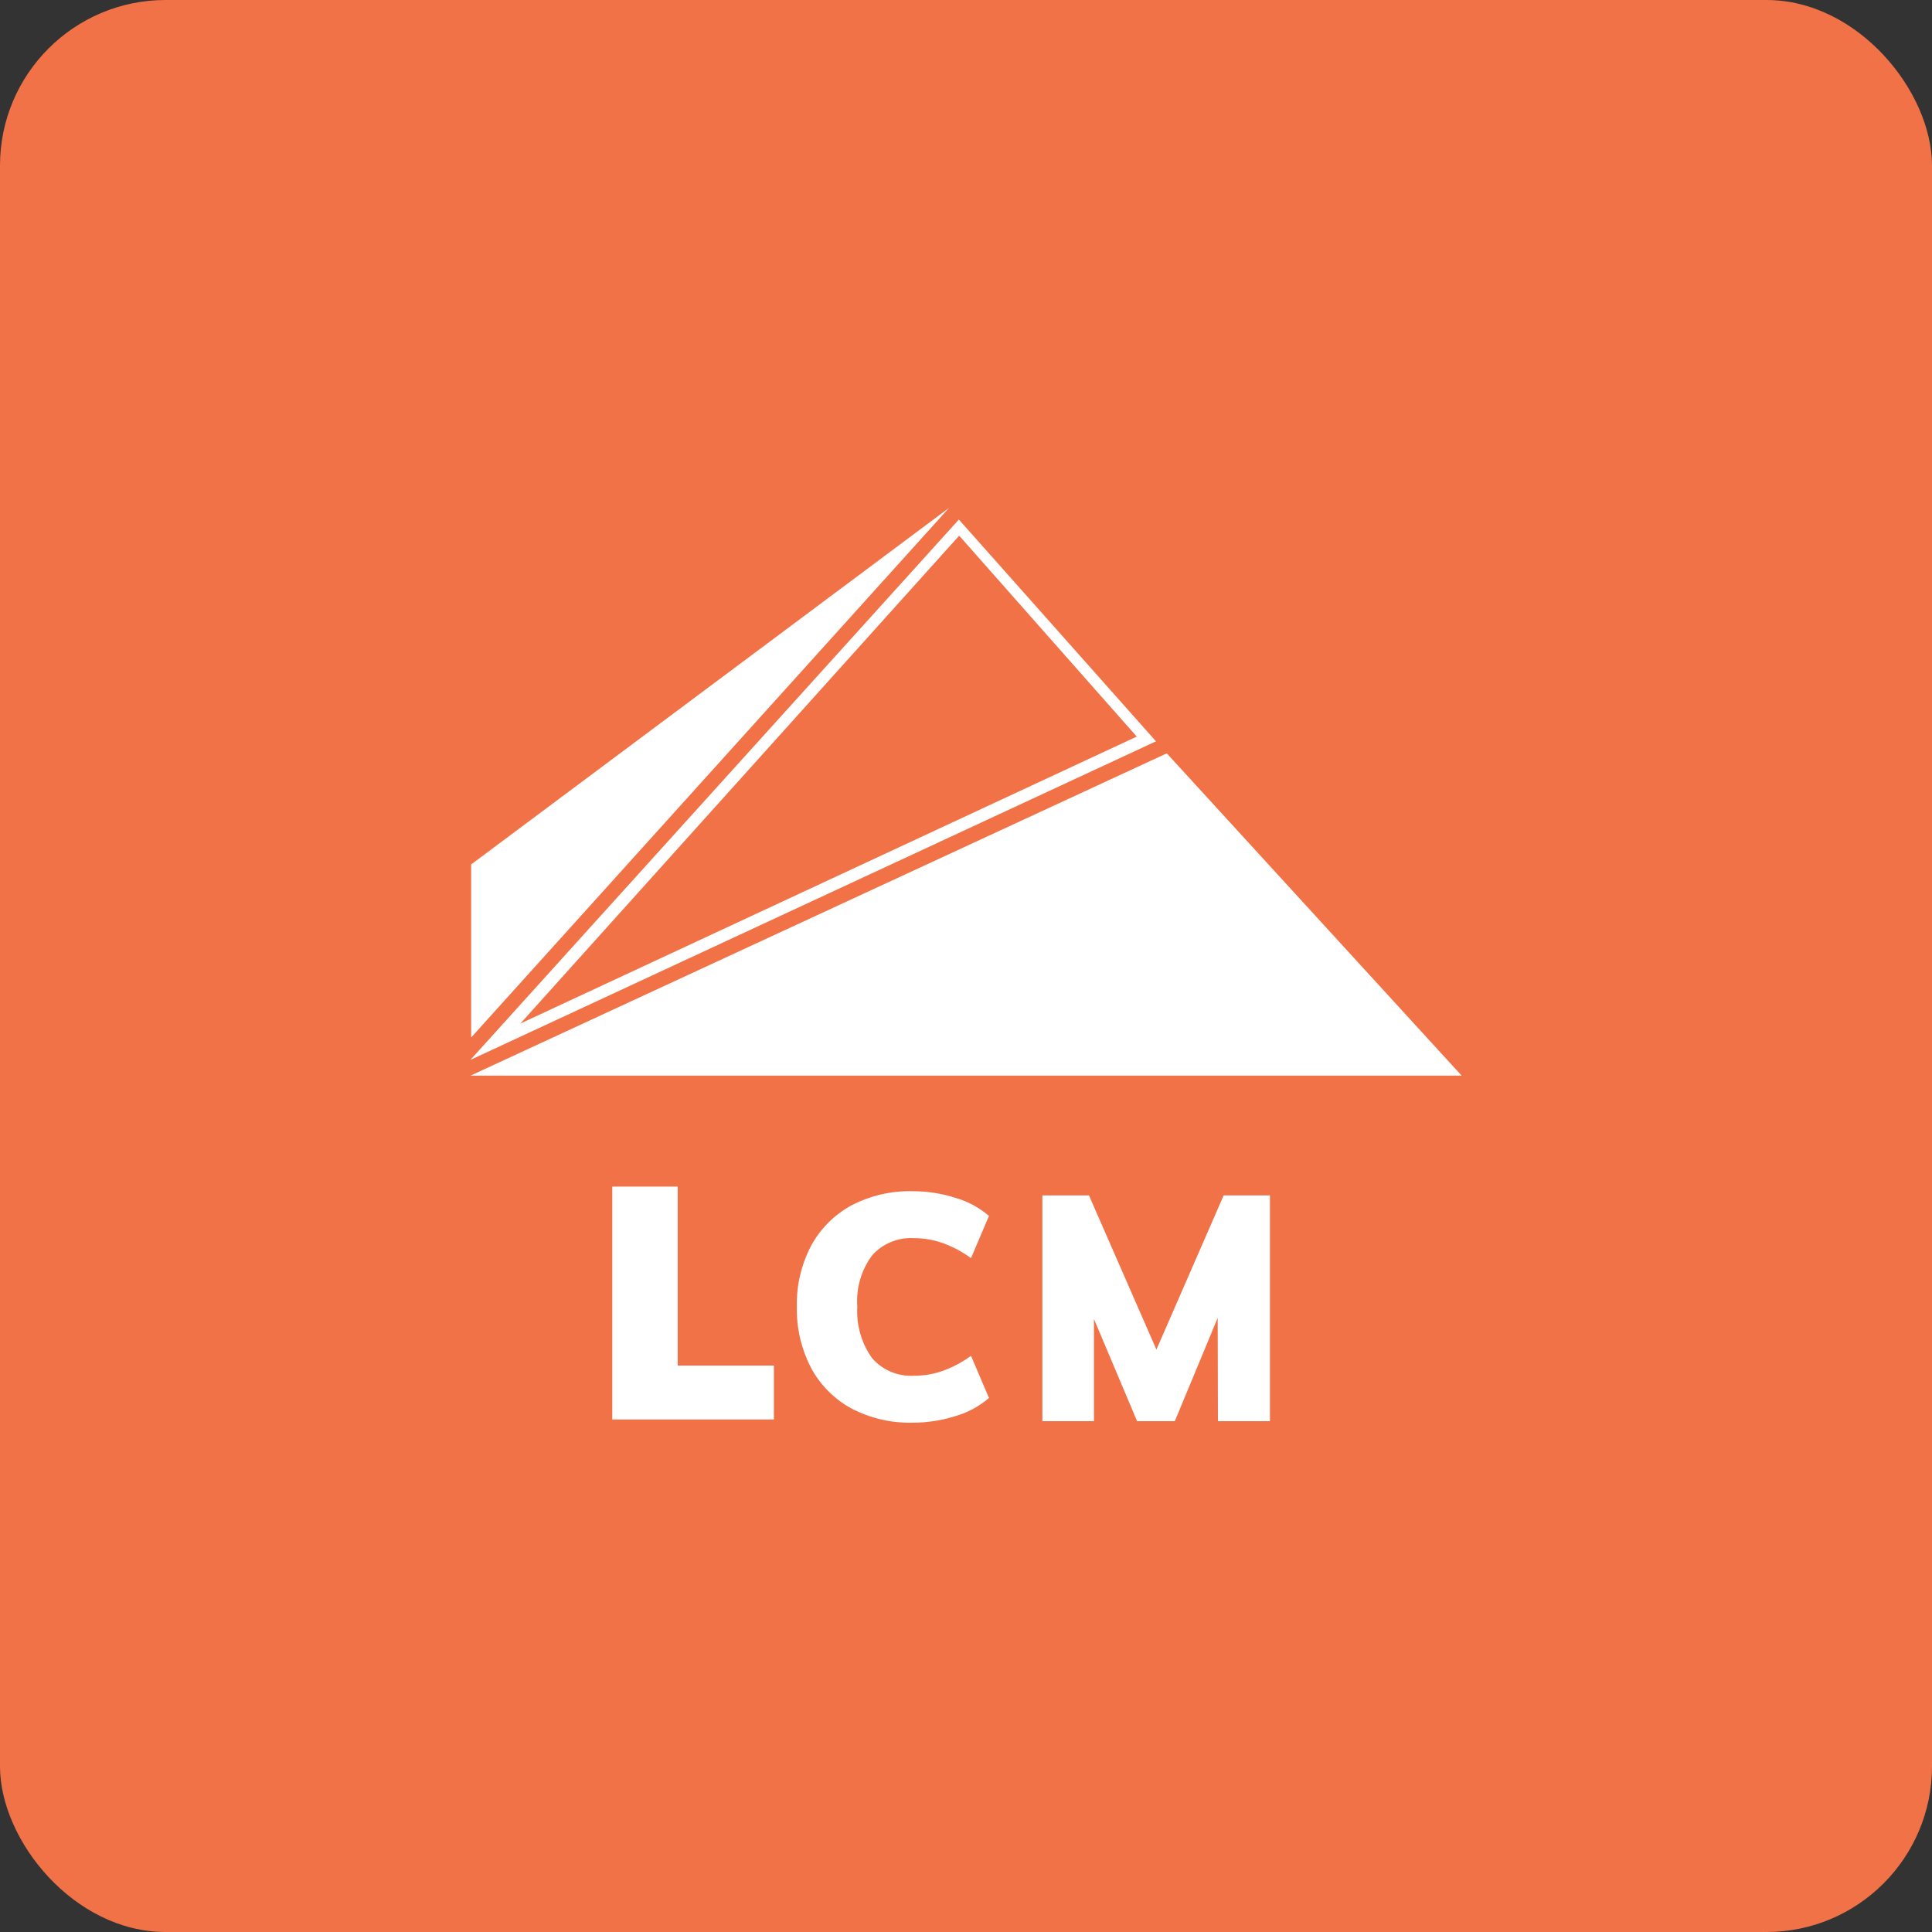
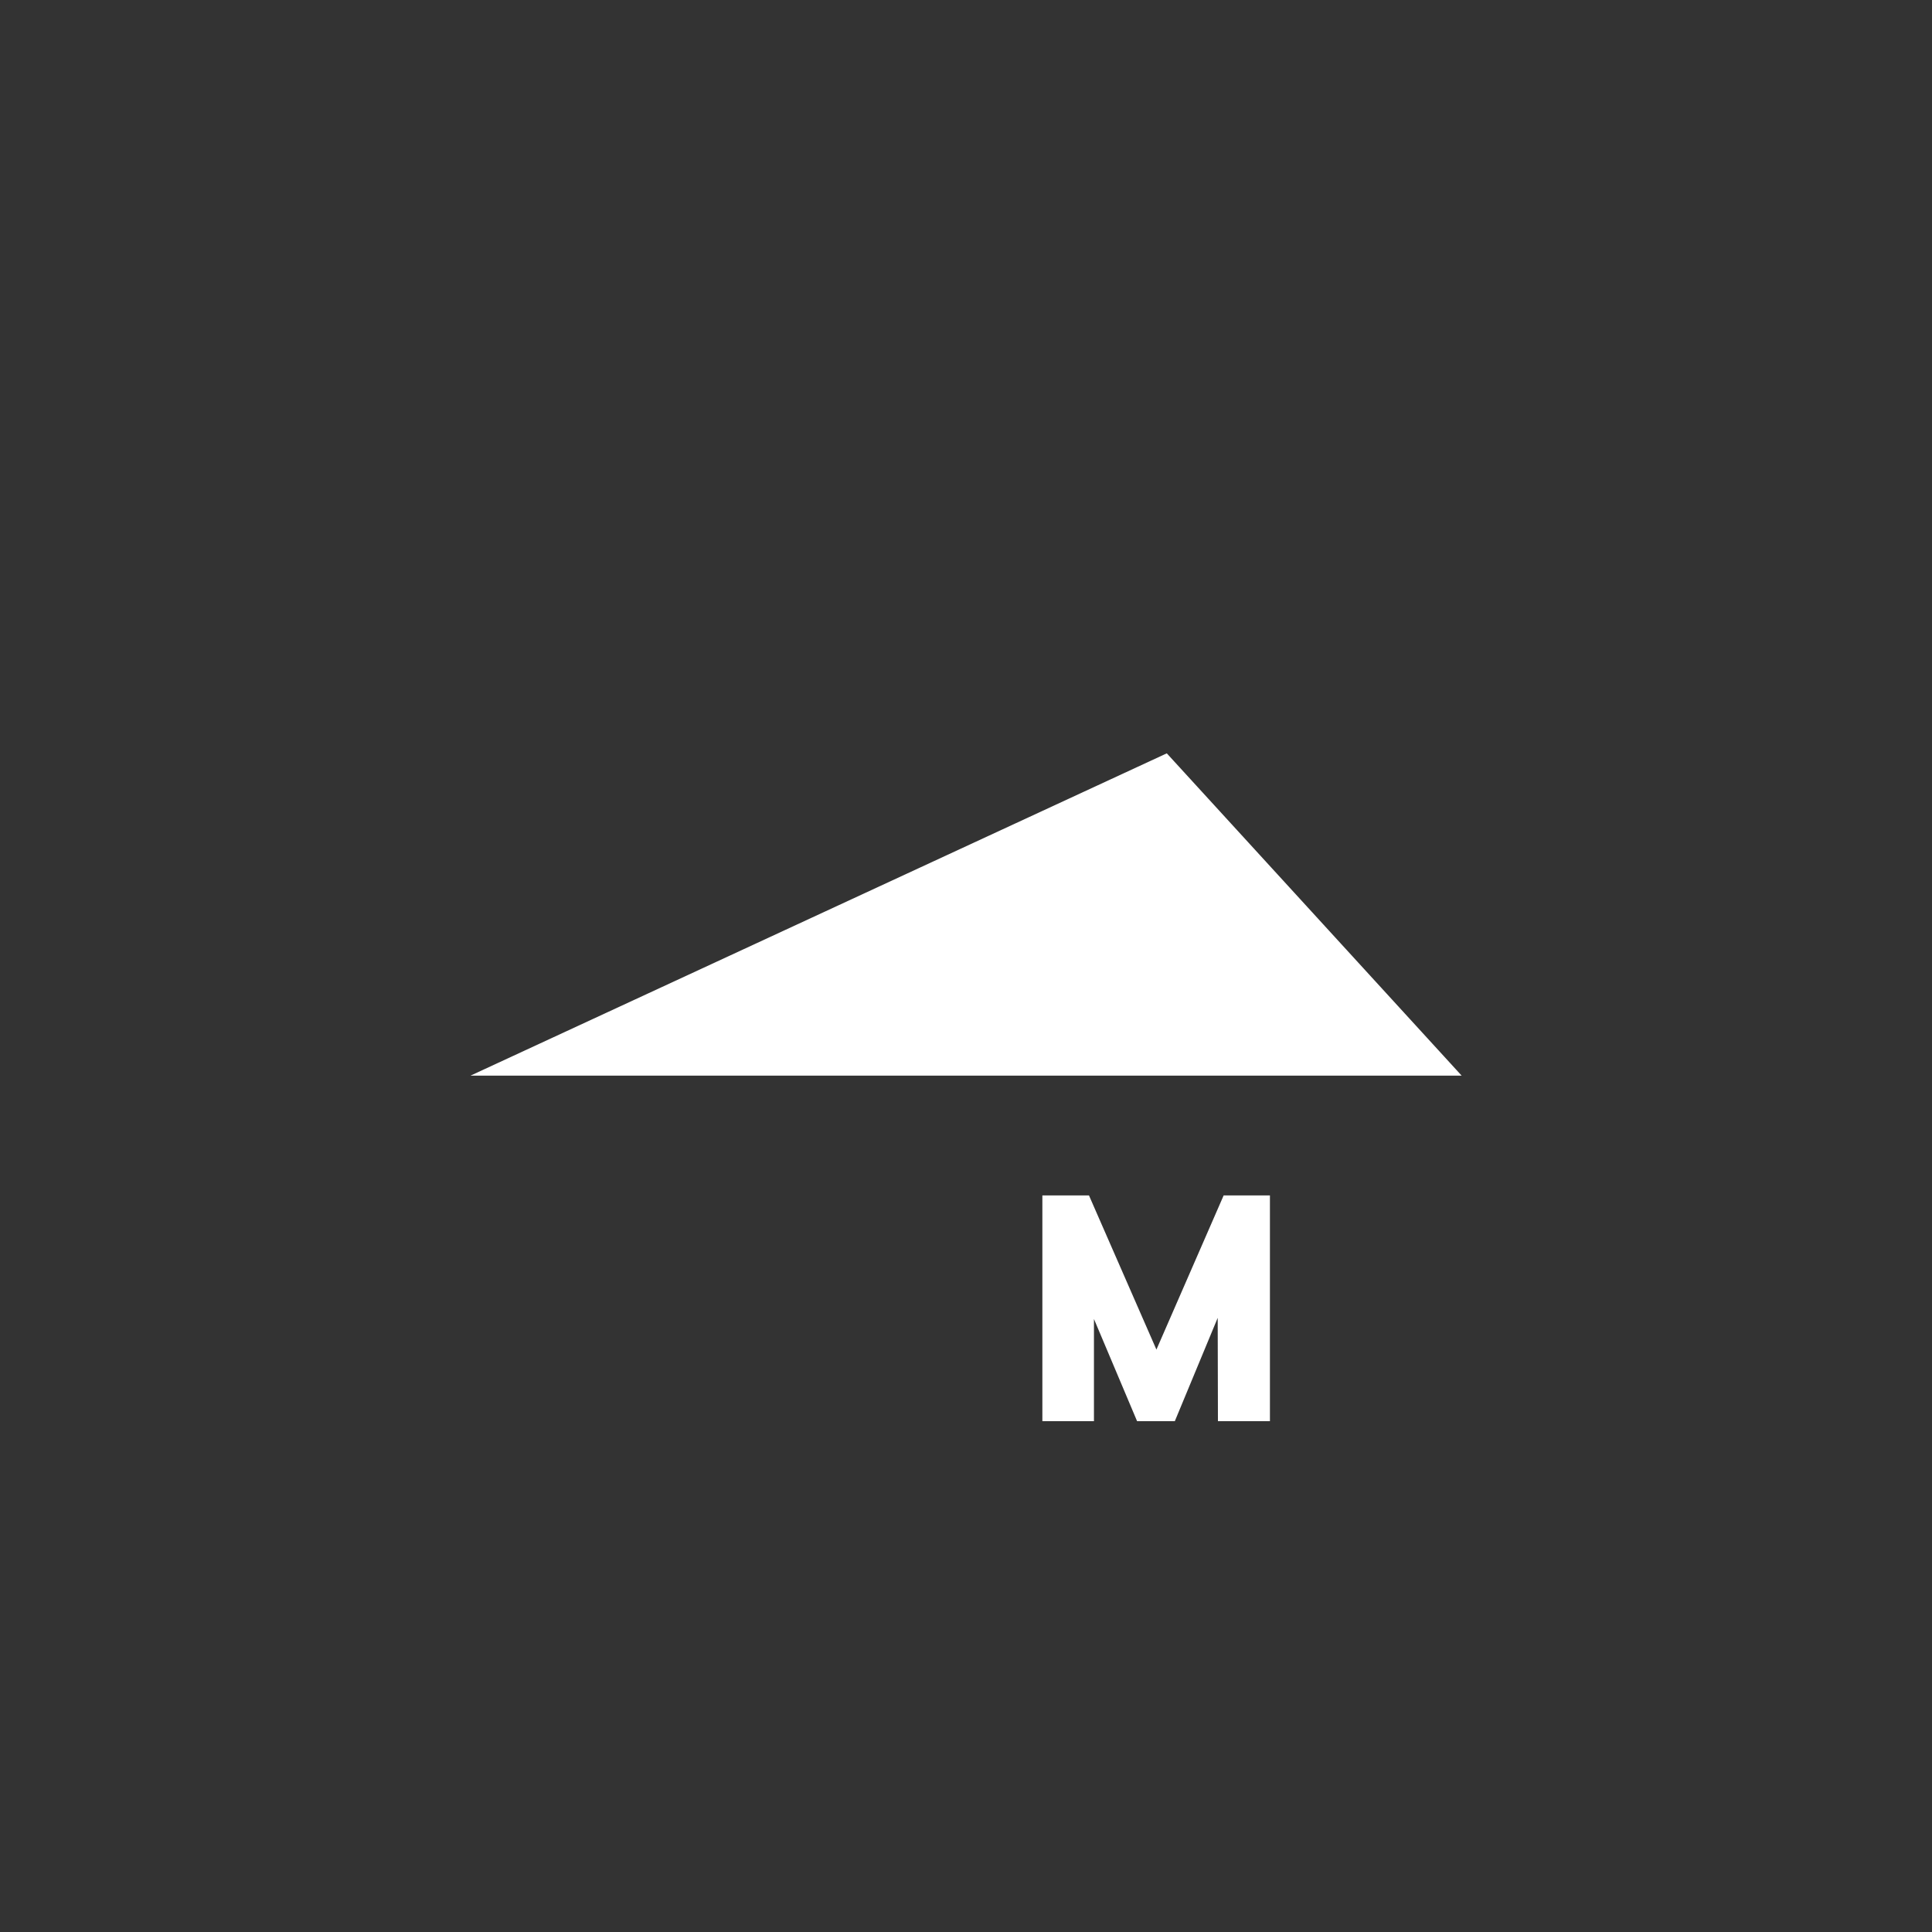
<svg xmlns="http://www.w3.org/2000/svg" viewBox="0 0 70 70">
  <rect x="0" y="0" width="70" height="70" fill="#333333" stroke="none" />
  <g transform="translate(-1078 -495)">
-     <rect width="70" height="70" rx="6" style="fill:#f27247" x="1078" y="495" />
    <g transform="matrix(1, 0, 0, 1, 0.141, 1.401)">
      <g transform="matrix(1, 0, 0, 1, -0.139, 0)">
        <path d="m696.471 4526.475 10.684 11.678h-35.913z" transform="translate(423.802 -4005.581)" style="fill:#fff" />
-         <path d="M671.377 4497.933v-6.27l17.315-12.919z" transform="translate(423.692 -3966.744)" style="fill:#fff" />
-         <path d="m688.938 4481.018-17.7 19.579 24.841-11.543zm-15.889 18.262 15.9-17.678 6.434 7.28z" transform="translate(423.802 -3968.595)" style="fill:#fff" />
      </g>
      <g transform="matrix(1, 0, 0, 1, 0.459, -0.03)">
        <g>
          <g style="isolation: isolate;" transform="matrix(1, 0, 0, 1, -2.908, -2.776)">
-             <path d="M 1113.37 547.951 C 1112.6 547.971 1111.83 547.791 1111.14 547.428 C 1110.53 547.091 1110.02 546.58 1109.69 545.958 C 1109.34 545.275 1109.16 544.515 1109.18 543.746 C 1109.16 542.984 1109.34 542.229 1109.69 541.553 C 1110.02 540.934 1110.53 540.425 1111.14 540.088 C 1111.83 539.725 1112.6 539.545 1113.37 539.565 C 1113.9 539.564 1114.43 539.645 1114.93 539.806 C 1115.38 539.937 1115.79 540.16 1116.14 540.461 L 1115.49 541.989 C 1115.17 541.756 1114.82 541.57 1114.45 541.438 C 1114.12 541.324 1113.77 541.265 1113.42 541.265 C 1112.85 541.232 1112.29 541.46 1111.91 541.886 C 1111.51 542.423 1111.32 543.082 1111.37 543.746 C 1111.33 544.414 1111.52 545.078 1111.91 545.62 C 1112.29 546.051 1112.85 546.284 1113.42 546.251 C 1113.77 546.251 1114.12 546.194 1114.45 546.08 C 1114.82 545.948 1115.17 545.762 1115.49 545.529 L 1116.14 547.056 C 1115.79 547.358 1115.38 547.581 1114.93 547.711 C 1114.43 547.872 1113.9 547.953 1113.37 547.951 L 1113.37 547.951 Z" style="fill:#fff" />
            <path d="M794.842 4635.669v-8.179h1.689l2.8 6.4h-.712l2.791-6.4h1.677v8.179h-1.884l-.011-4.916.437.126-1.988 4.79h-1.367l-2.022-4.79.459-.126v4.916z" style="fill:#fff" transform="translate(323.233 -4087.772)" />
          </g>
        </g>
      </g>
    </g>
  </g>
-   <path data-name="Path 3071" d="M 24.554 42.992 L 22.184 42.992 L 22.184 51.431 L 28.04 51.431 L 28.04 49.477 L 24.554 49.477 L 24.554 42.992 Z" style="fill: rgb(255, 255, 255); stroke-width: 1;" />
</svg>